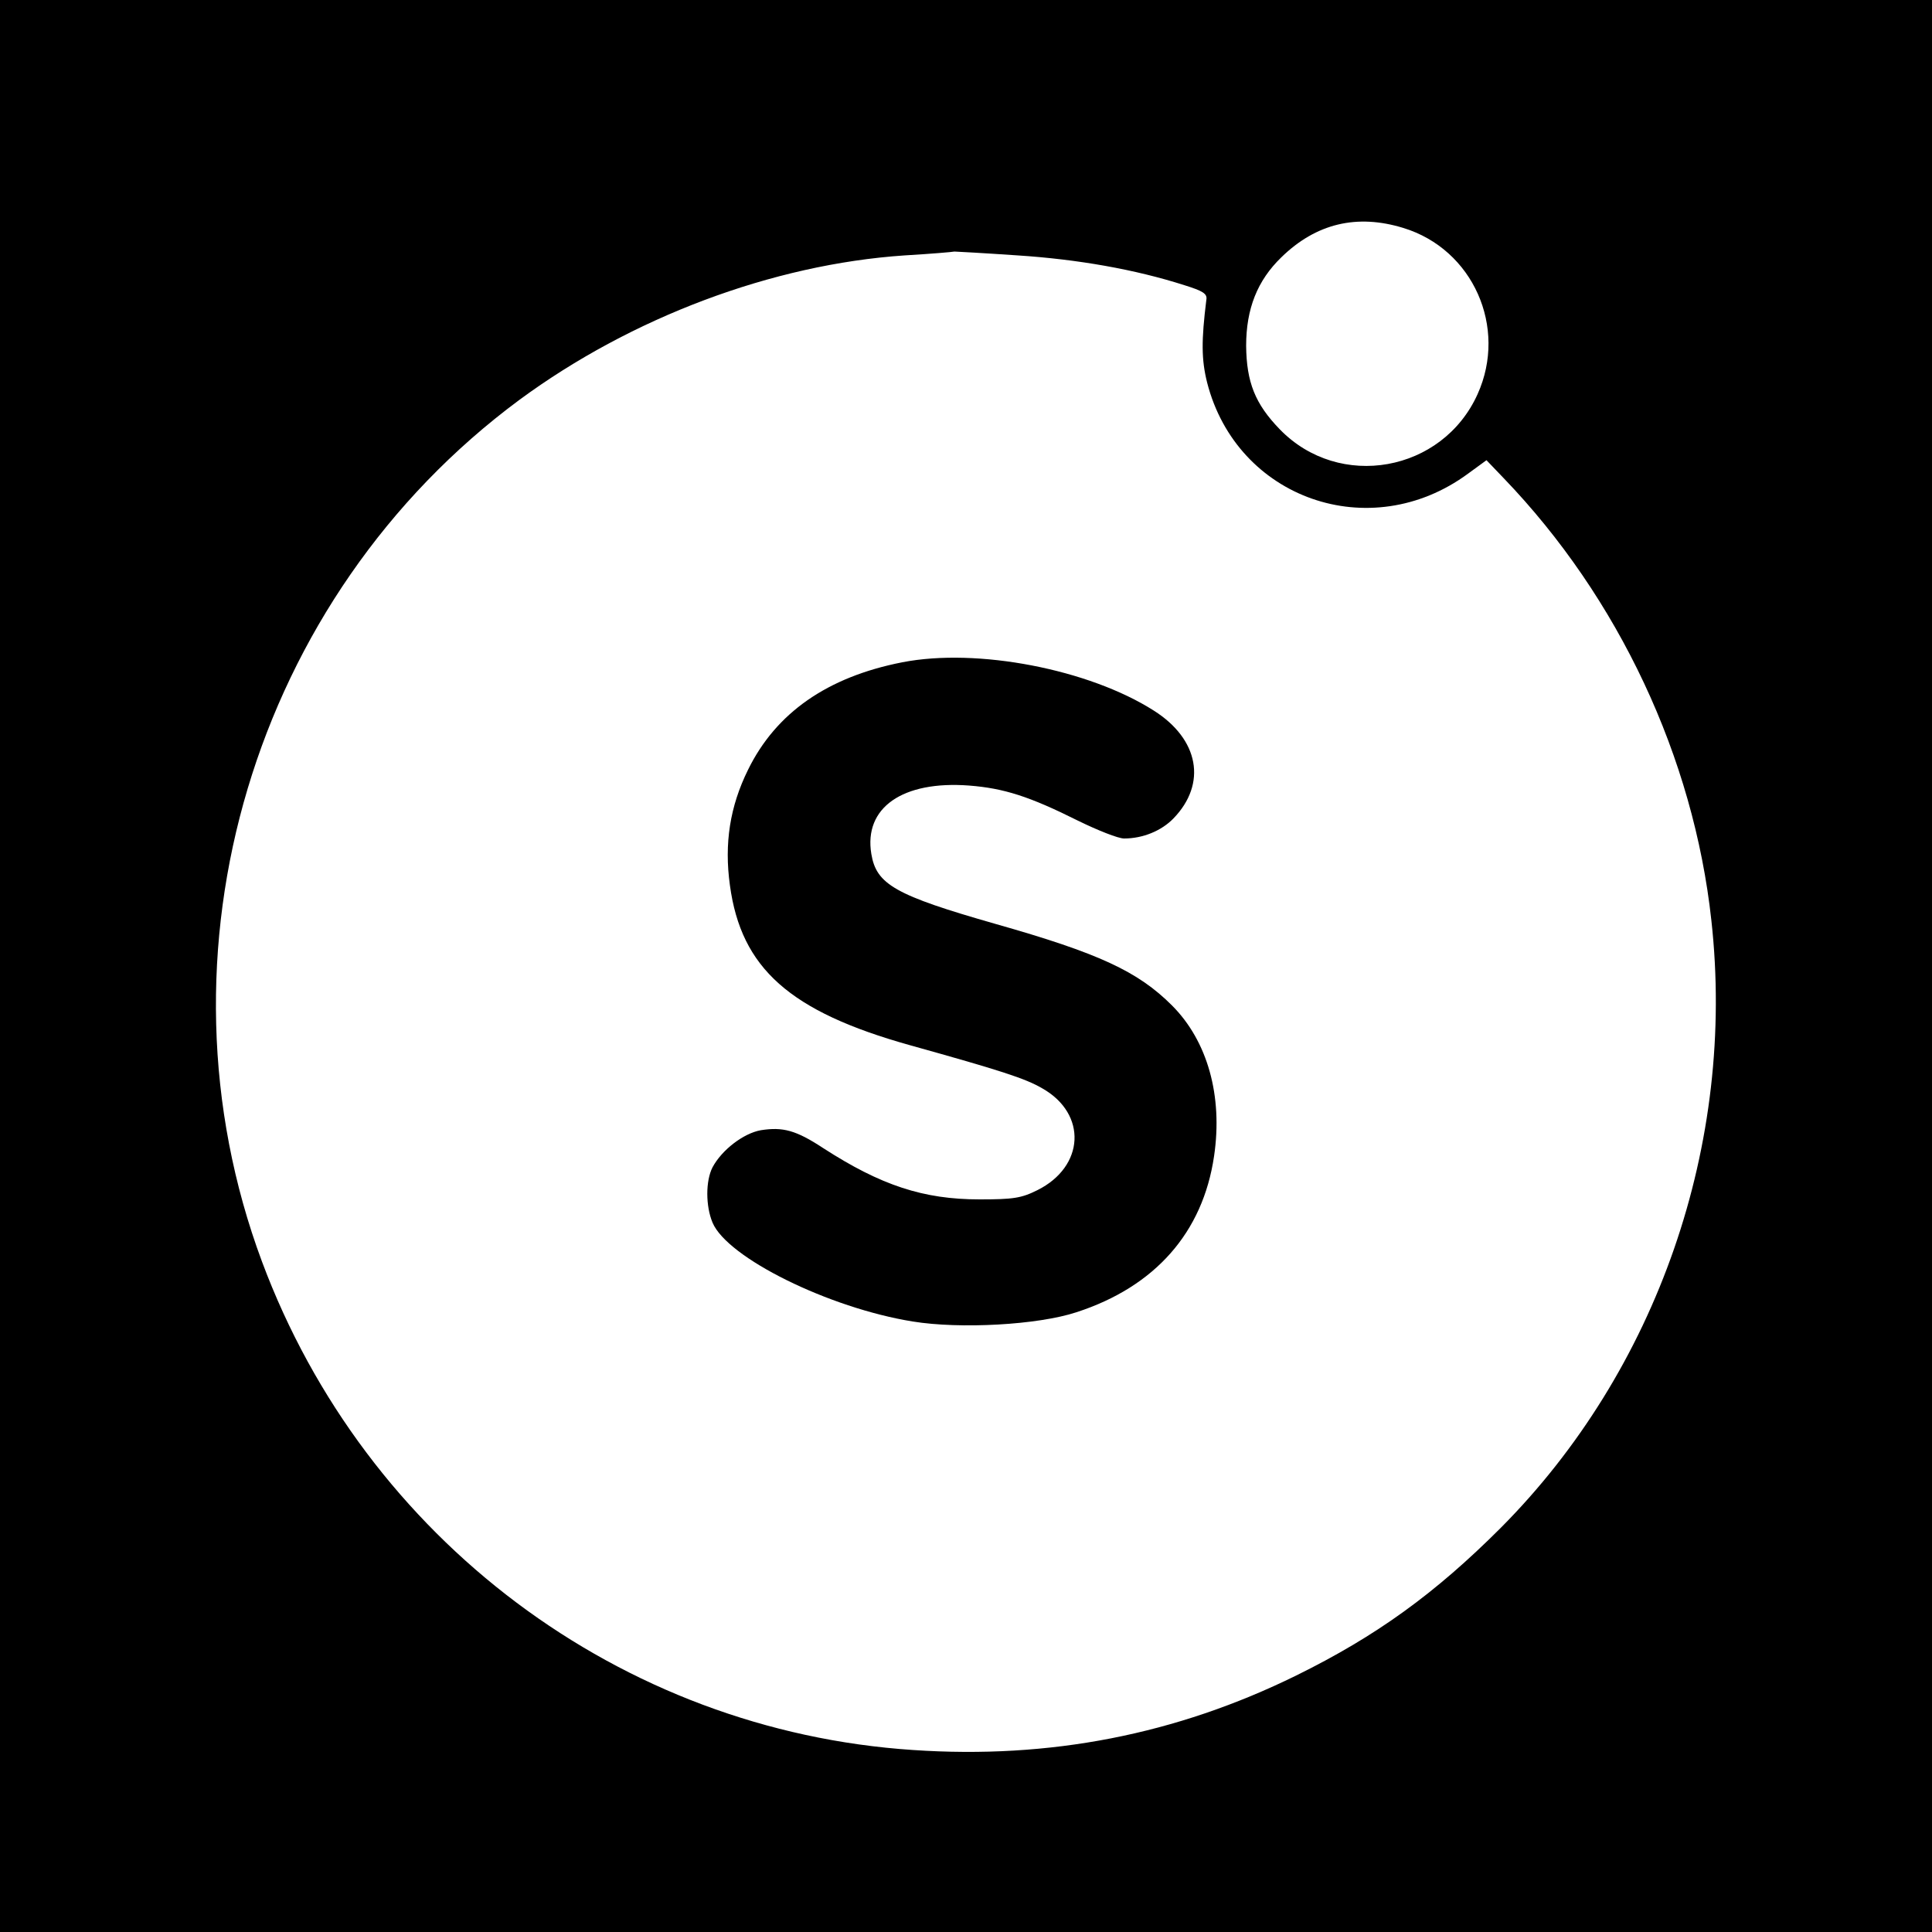
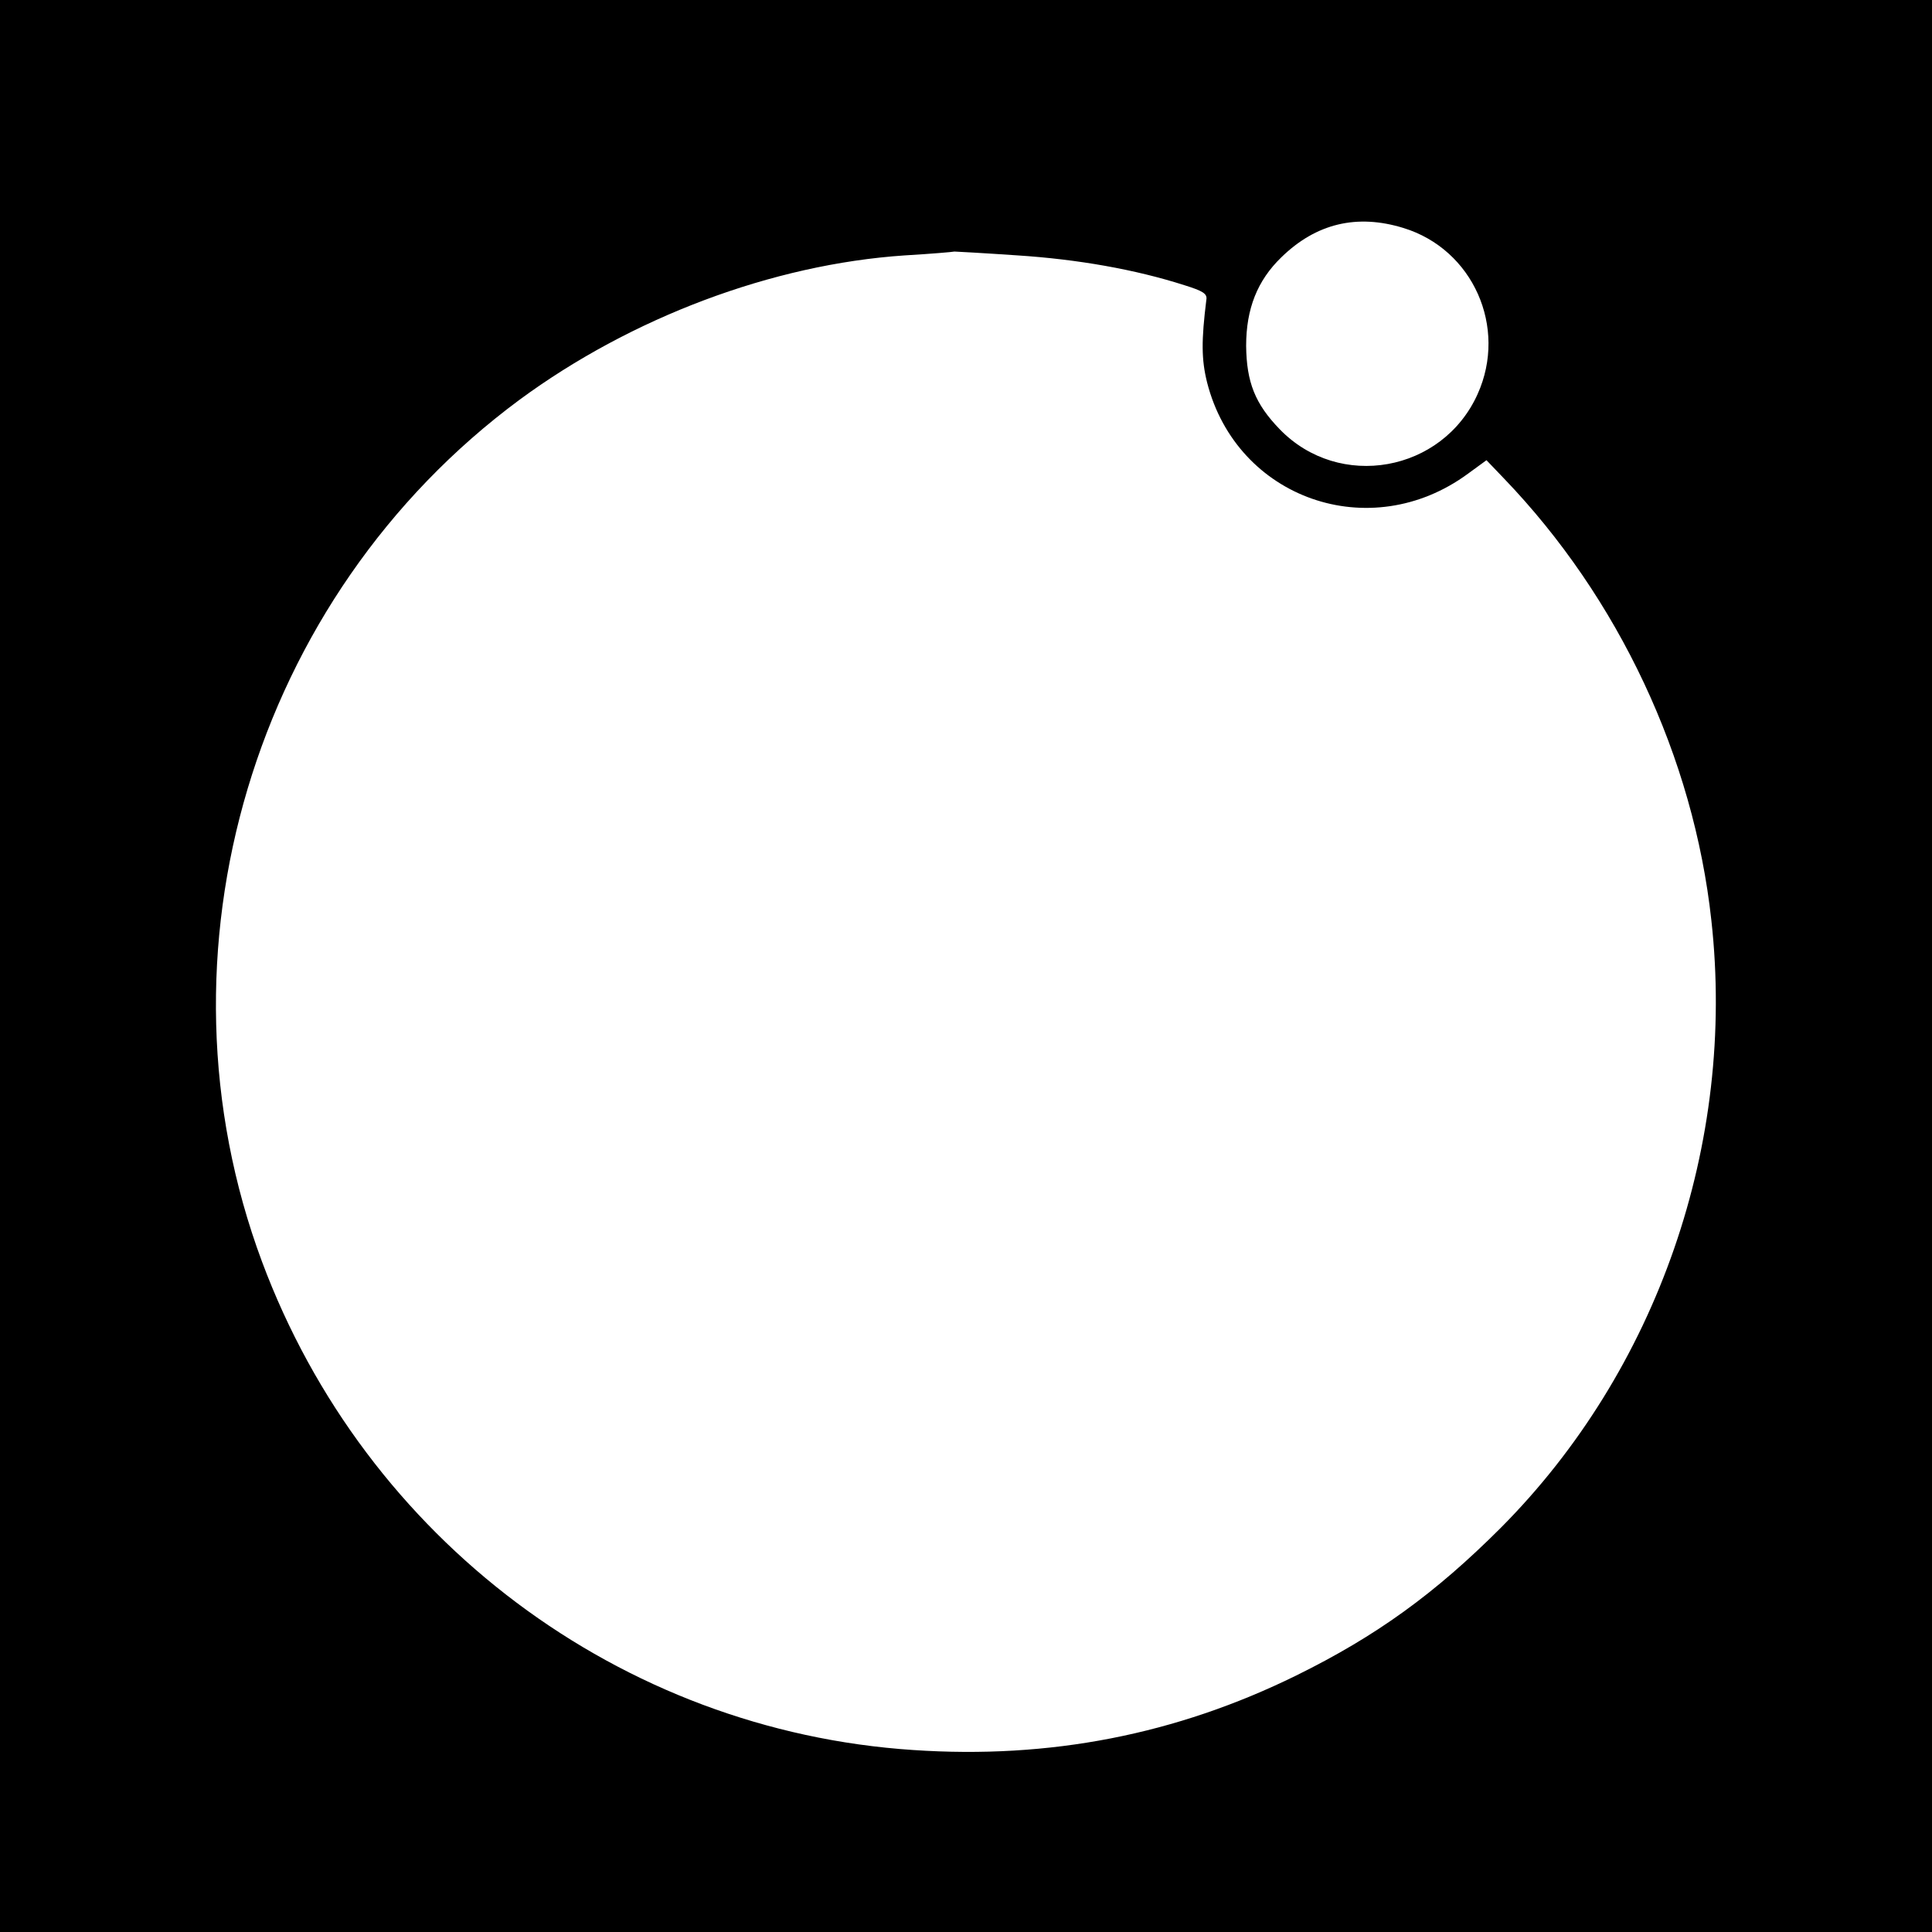
<svg xmlns="http://www.w3.org/2000/svg" version="1.0" width="500pt" height="500pt" viewBox="0 0 500 500" preserveAspectRatio="xMidYMid meet">
  <g transform="translate(0,500) scale(0.1,-0.1)" fill="#000000" stroke="none">
-     <path d="M0 2500 l0 -2500 2500 0 2500 0 0 2500 0 2500 -2500 0 -2500 0 0 -2500z m3632 1910 c180 -55 270 -257 192 -430 -91 -202 -358 -250 -512 -91 -64 66 -86 122 -87 216 0 96 29 169 91 229 90 88 196 113 316 76z m-998 -71 c154 -10 303 -36 431 -77 48 -15 60 -22 57 -38 -13 -105 -13 -154 2 -214 77 -301 422 -422 675 -236 l48 35 45 -47 c297 -309 491 -722 537 -1144 64 -578 -140 -1165 -545 -1572 -170 -170 -322 -280 -529 -382 -311 -153 -638 -217 -992 -193 -757 50 -1417 545 -1685 1264 -298 800 -23 1720 666 2230 289 213 655 351 997 374 68 4 126 9 129 10 3 0 77 -4 164 -10z" />
-     <path d="M2335 3286 c-194 -38 -327 -131 -399 -278 -47 -95 -62 -191 -47 -299 29 -215 155 -327 466 -414 233 -65 299 -86 343 -112 116 -66 109 -202 -13 -263 -42 -21 -63 -24 -150 -24 -145 0 -255 36 -405 133 -70 46 -104 55 -161 46 -45 -8 -101 -51 -125 -96 -18 -35 -18 -100 0 -143 38 -91 301 -221 518 -256 123 -20 324 -9 424 24 203 66 327 206 356 404 23 156 -17 298 -109 390 -88 88 -189 135 -457 211 -259 74 -308 102 -321 181 -20 120 81 190 253 177 90 -7 156 -28 282 -91 51 -25 104 -46 119 -46 49 0 97 20 128 52 87 90 66 205 -51 279 -168 107 -457 163 -651 125z" />
+     <path d="M0 2500 l0 -2500 2500 0 2500 0 0 2500 0 2500 -2500 0 -2500 0 0 -2500m3632 1910 c180 -55 270 -257 192 -430 -91 -202 -358 -250 -512 -91 -64 66 -86 122 -87 216 0 96 29 169 91 229 90 88 196 113 316 76z m-998 -71 c154 -10 303 -36 431 -77 48 -15 60 -22 57 -38 -13 -105 -13 -154 2 -214 77 -301 422 -422 675 -236 l48 35 45 -47 c297 -309 491 -722 537 -1144 64 -578 -140 -1165 -545 -1572 -170 -170 -322 -280 -529 -382 -311 -153 -638 -217 -992 -193 -757 50 -1417 545 -1685 1264 -298 800 -23 1720 666 2230 289 213 655 351 997 374 68 4 126 9 129 10 3 0 77 -4 164 -10z" />
  </g>
</svg>